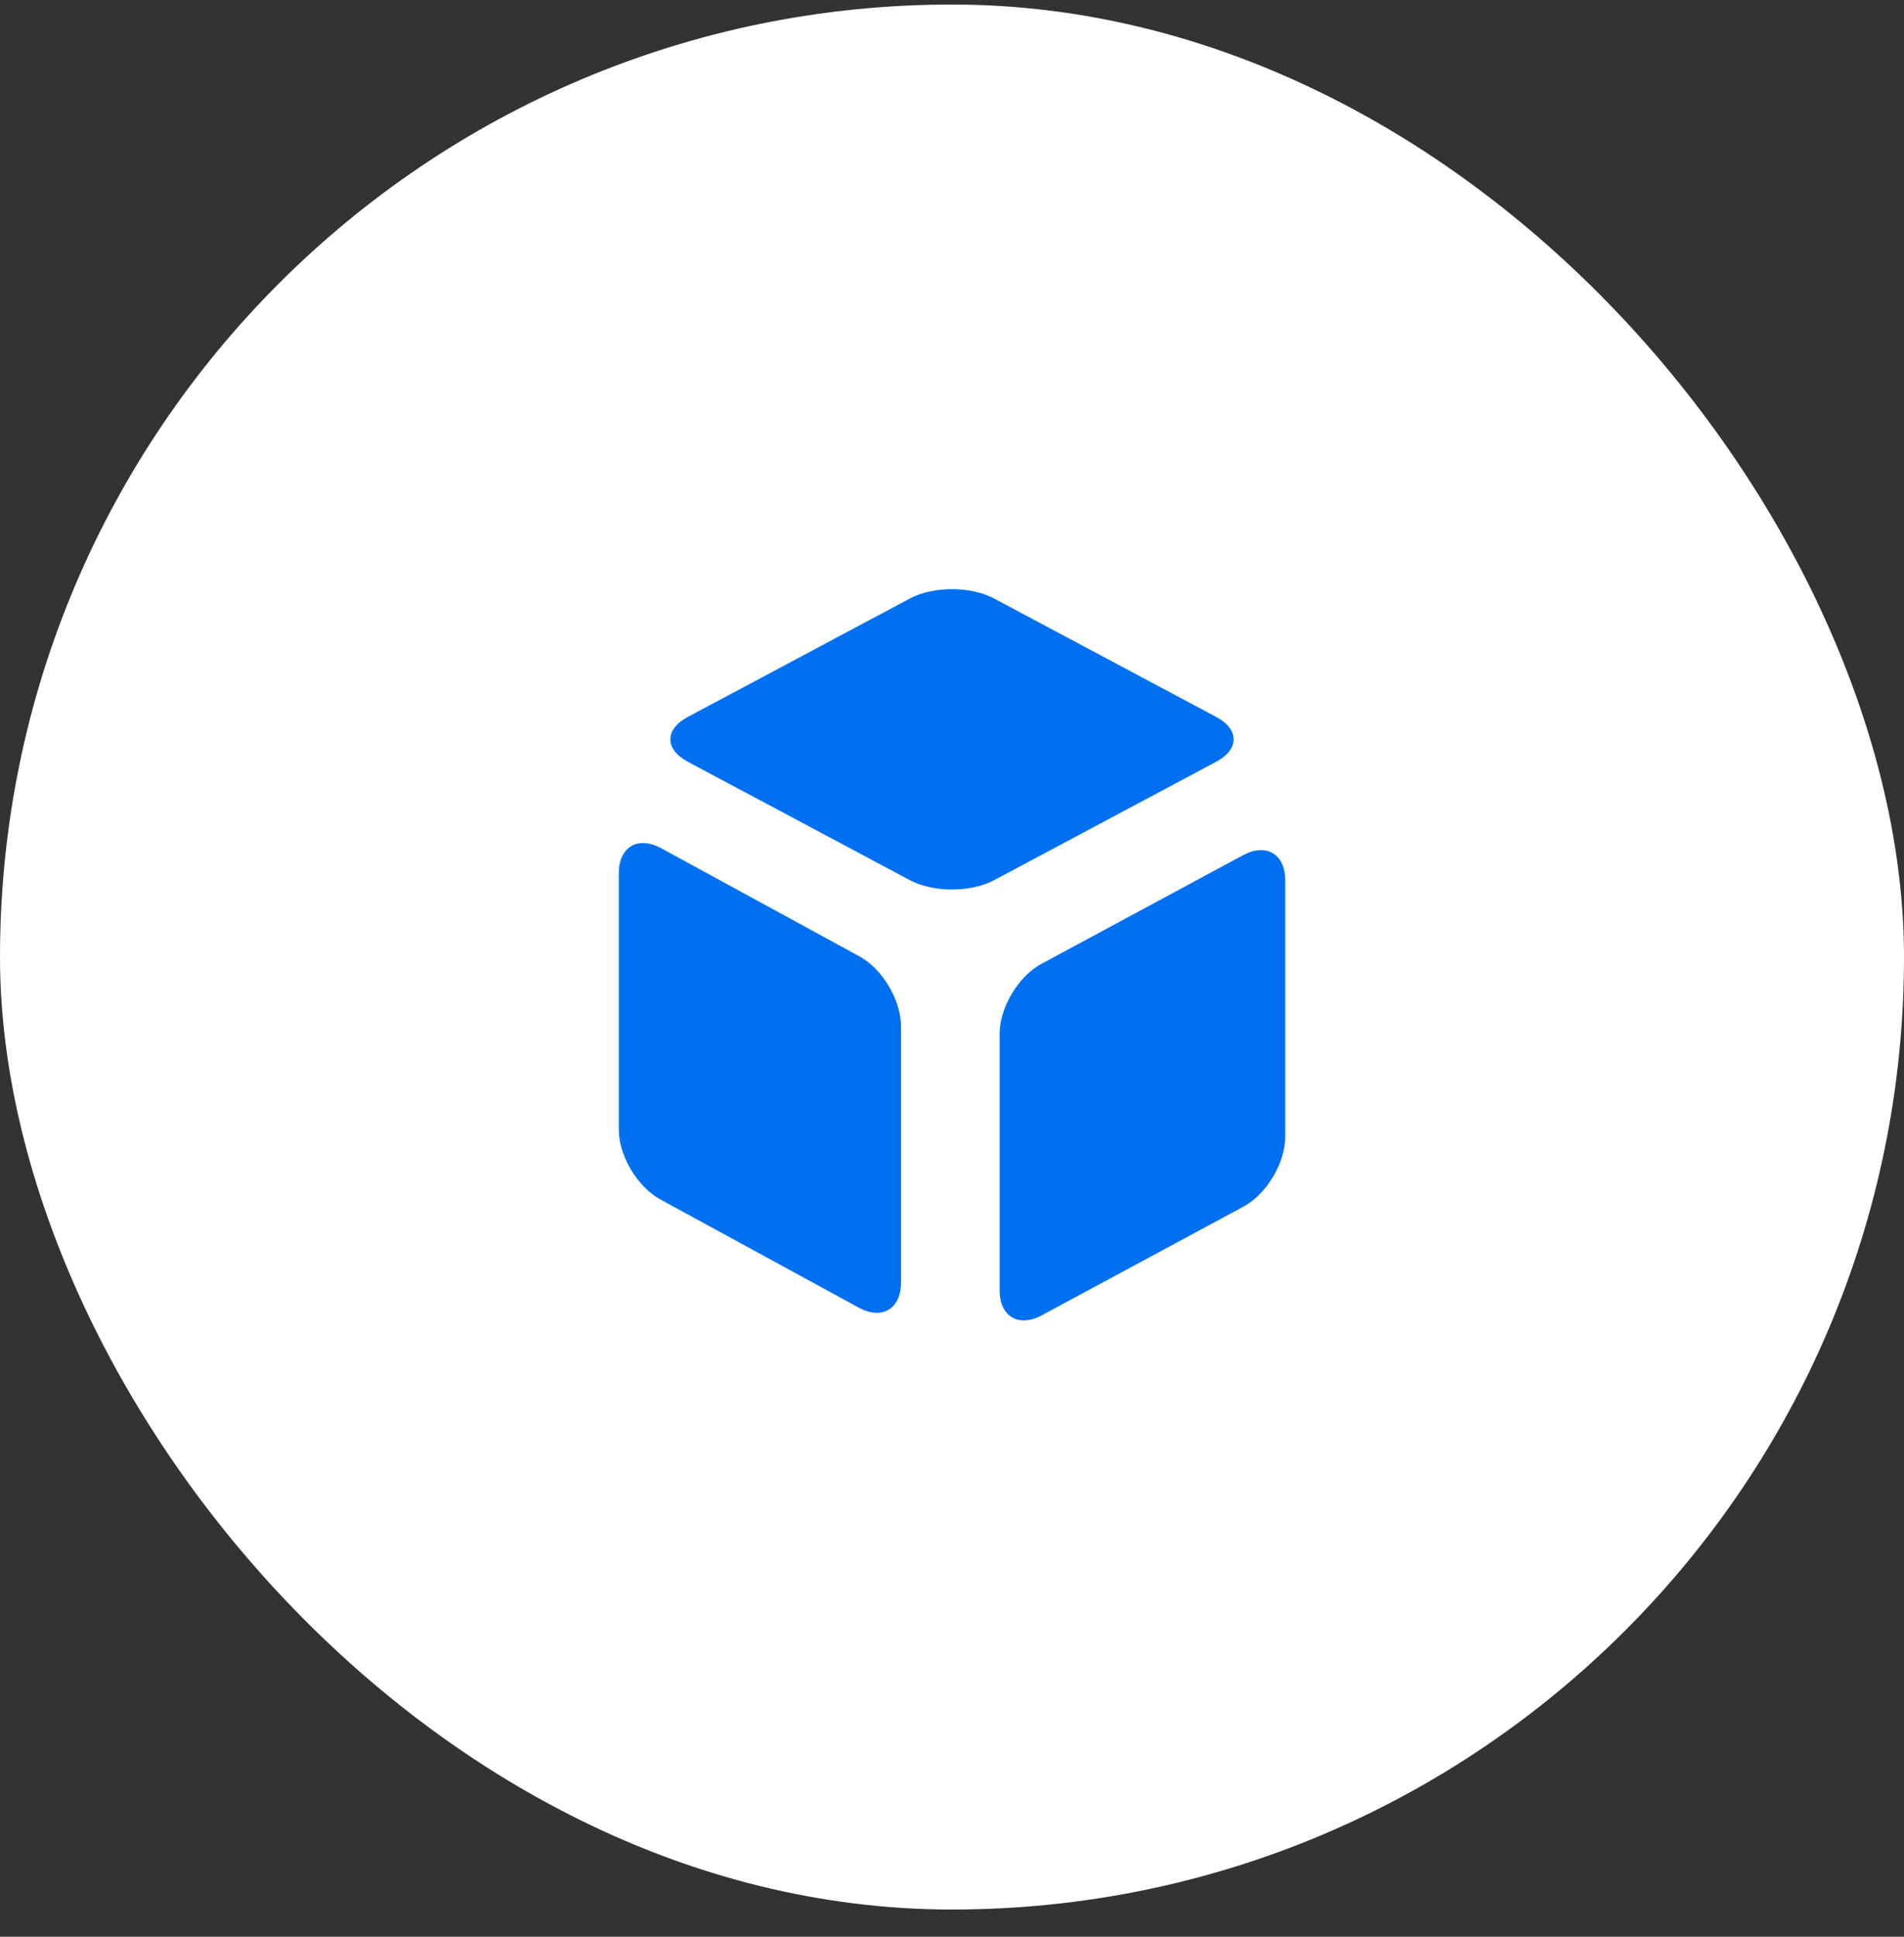
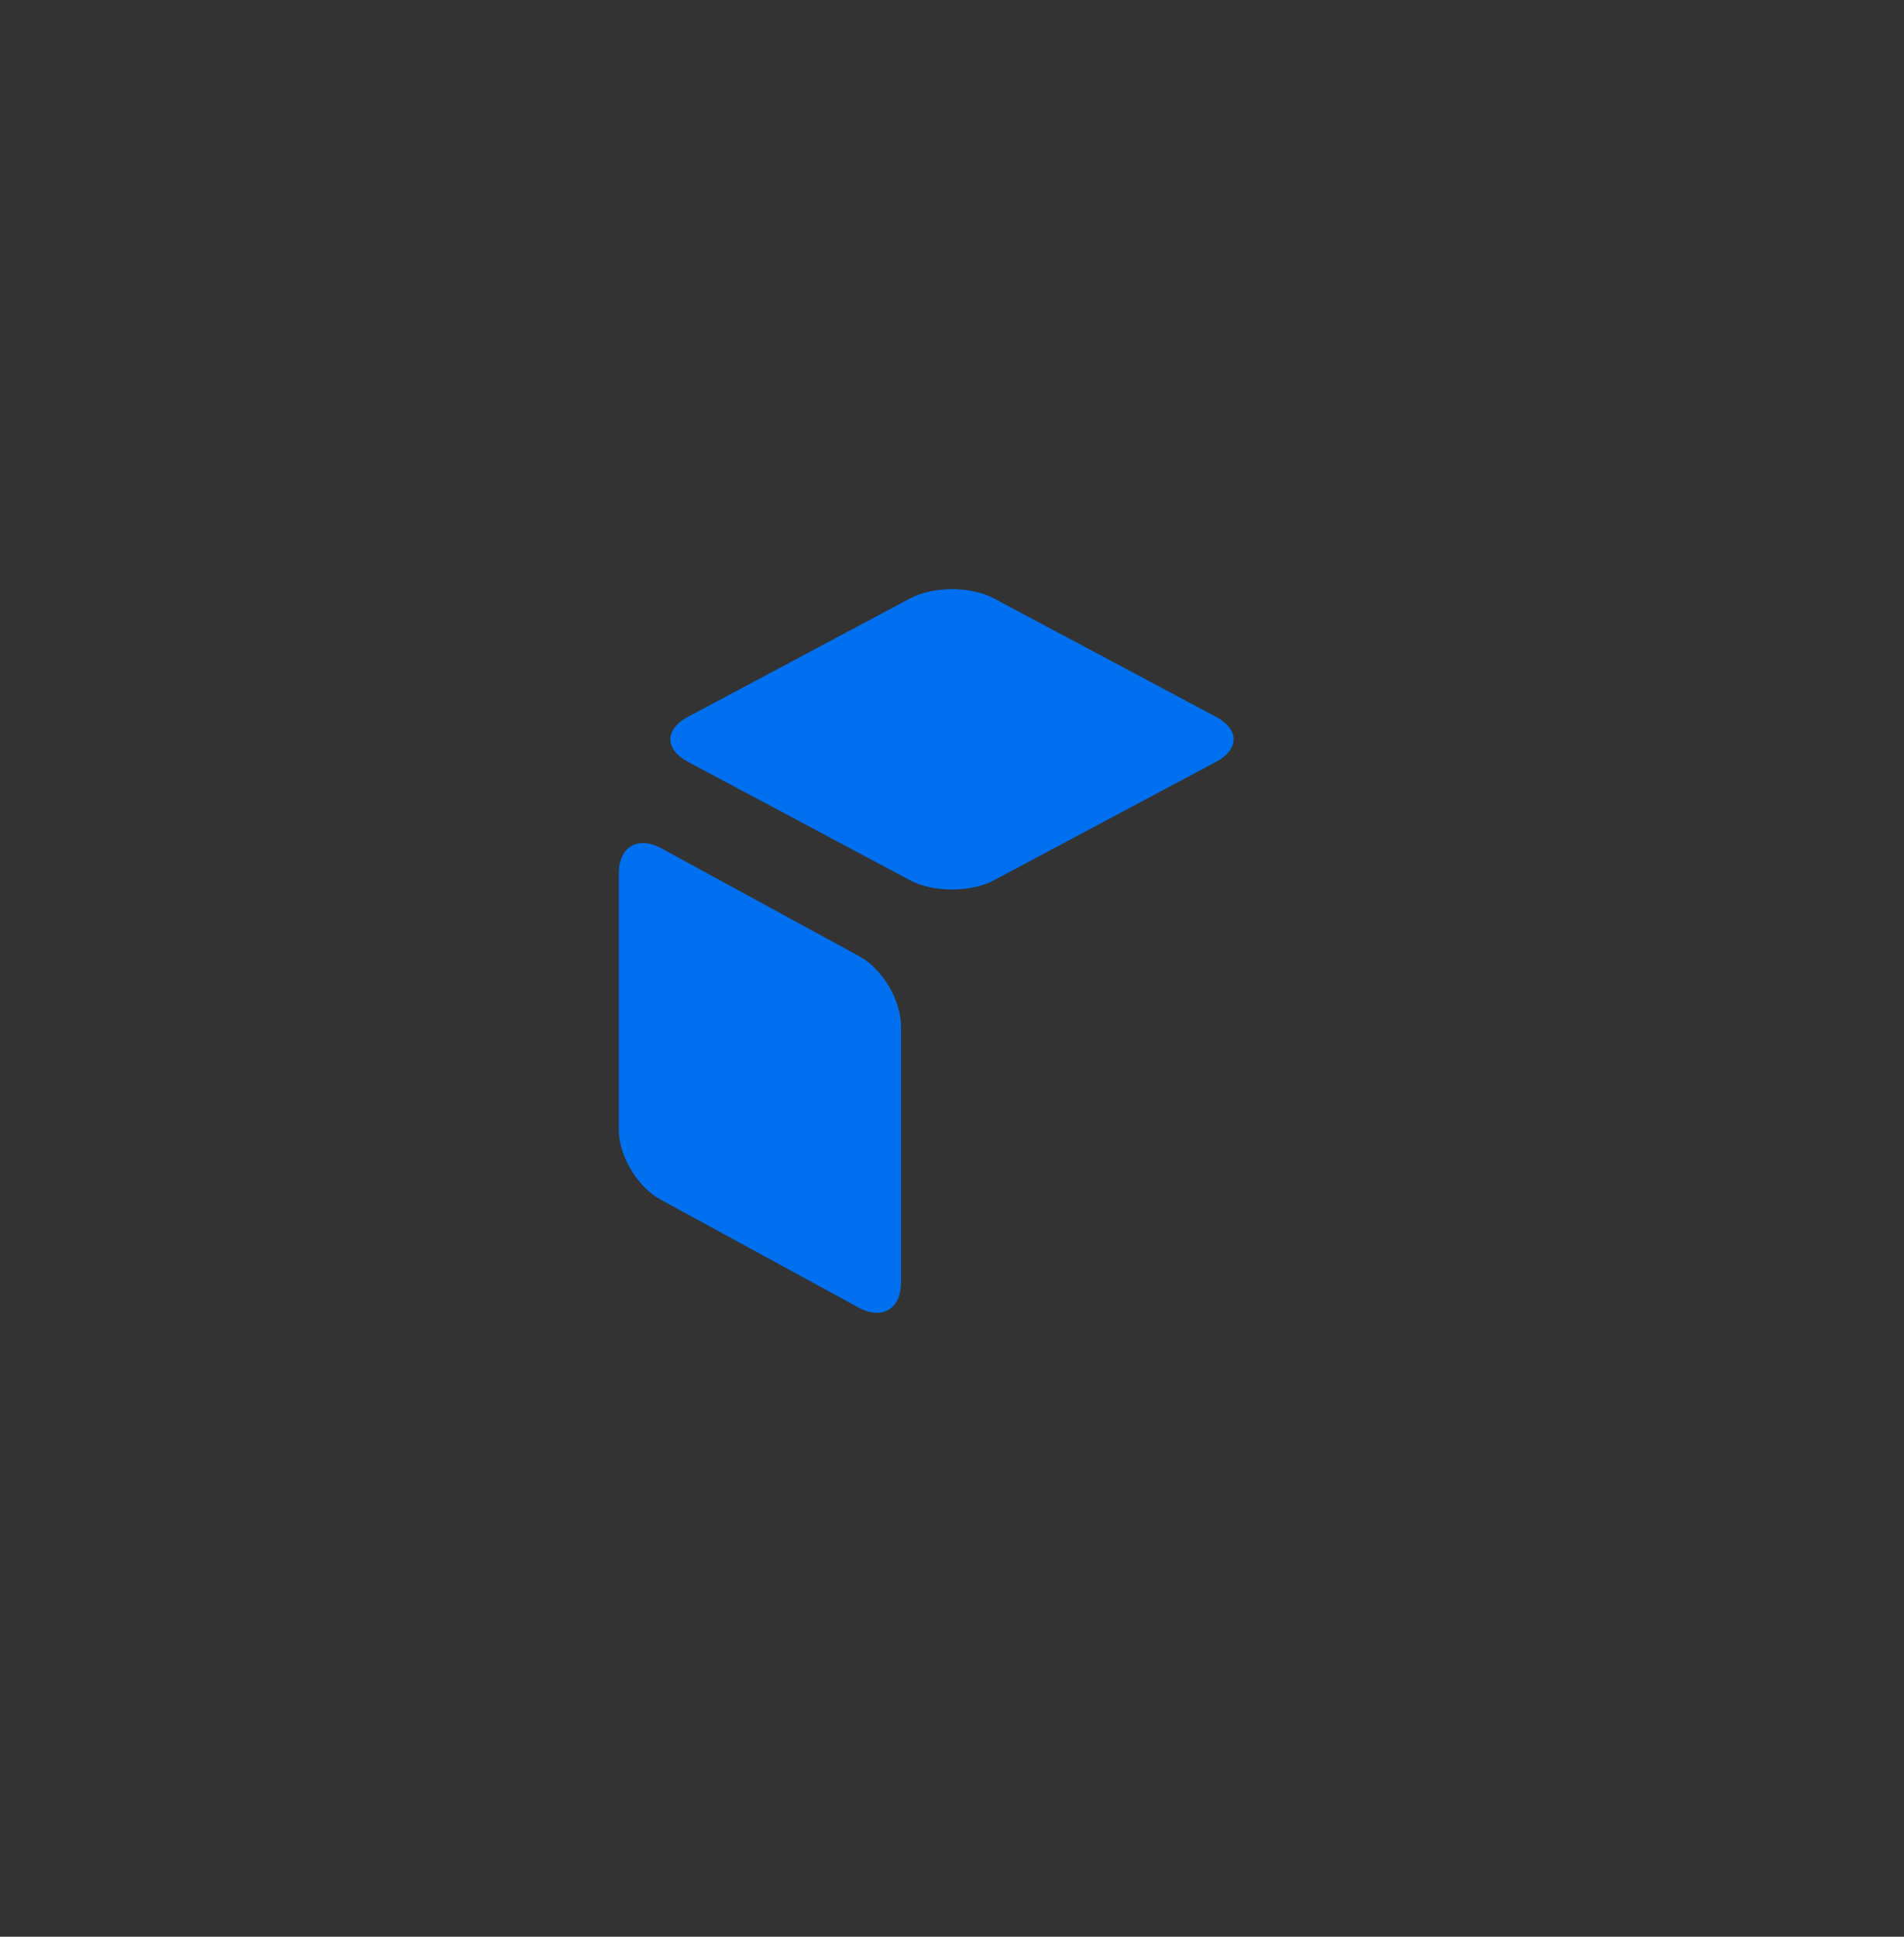
<svg xmlns="http://www.w3.org/2000/svg" width="60" height="61" viewBox="0 0 60 61" fill="none">
  <rect x="0" y="0" width="60" height="61" fill="#333333" stroke="none" />
-   <rect y="0.143" width="60" height="60" rx="30" fill="white" />
  <path d="M21.674 23.992C20.943 23.602 20.943 22.97 21.674 22.581L28.676 18.849C29.407 18.459 30.593 18.459 31.323 18.849L38.326 22.581C39.057 22.971 39.057 23.602 38.326 23.992L31.324 27.724C30.593 28.113 29.407 28.113 28.676 27.724L21.674 23.992Z" fill="#0070F0" />
  <path d="M20.839 26.718C20.103 26.317 19.501 26.671 19.501 27.505L19.501 35.581C19.501 36.403 20.085 37.384 20.811 37.779L27.055 41.182C27.791 41.584 28.392 41.23 28.392 40.396L28.392 32.319C28.392 31.497 27.808 30.517 27.082 30.121L20.839 26.718Z" fill="#0070F0" />
-   <path d="M31.501 32.559C31.501 31.734 32.09 30.749 32.819 30.357L39.169 26.937C39.903 26.542 40.5 26.897 40.5 27.728L40.5 35.804C40.5 36.63 39.911 37.614 39.182 38.006L32.831 41.426C32.098 41.822 31.501 41.467 31.501 40.636L31.501 32.559Z" fill="#0070F0" />
</svg>